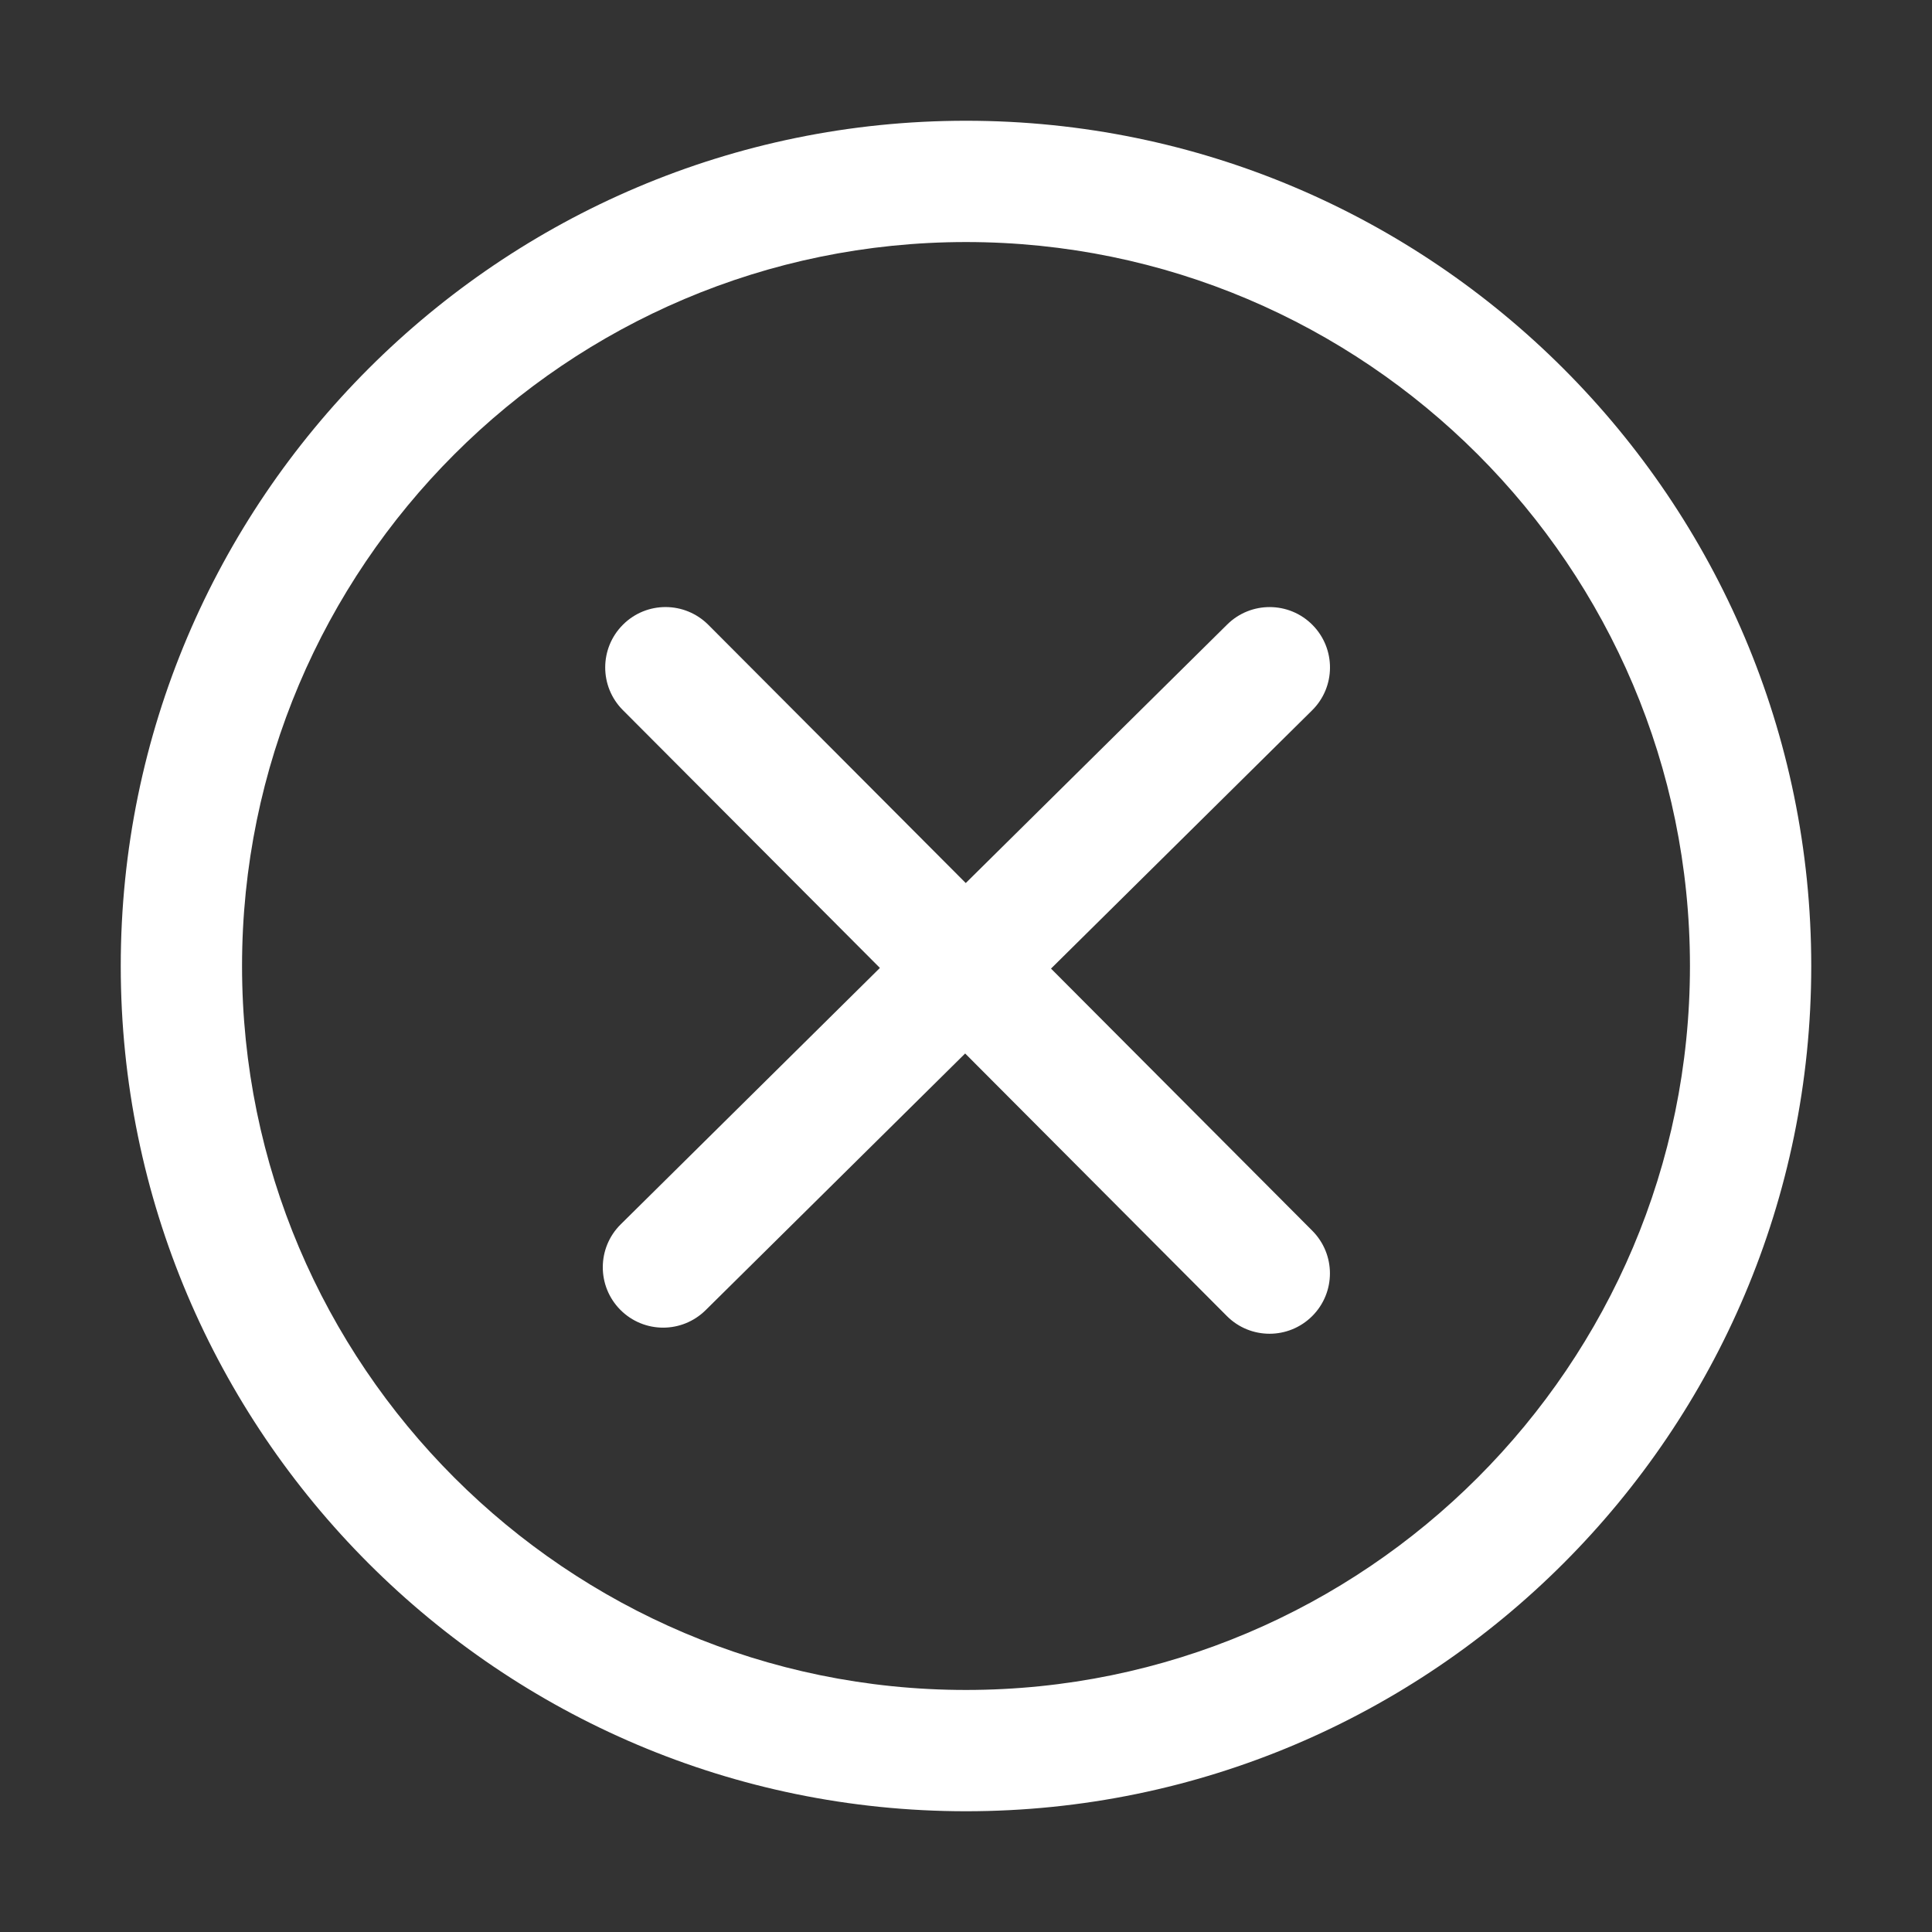
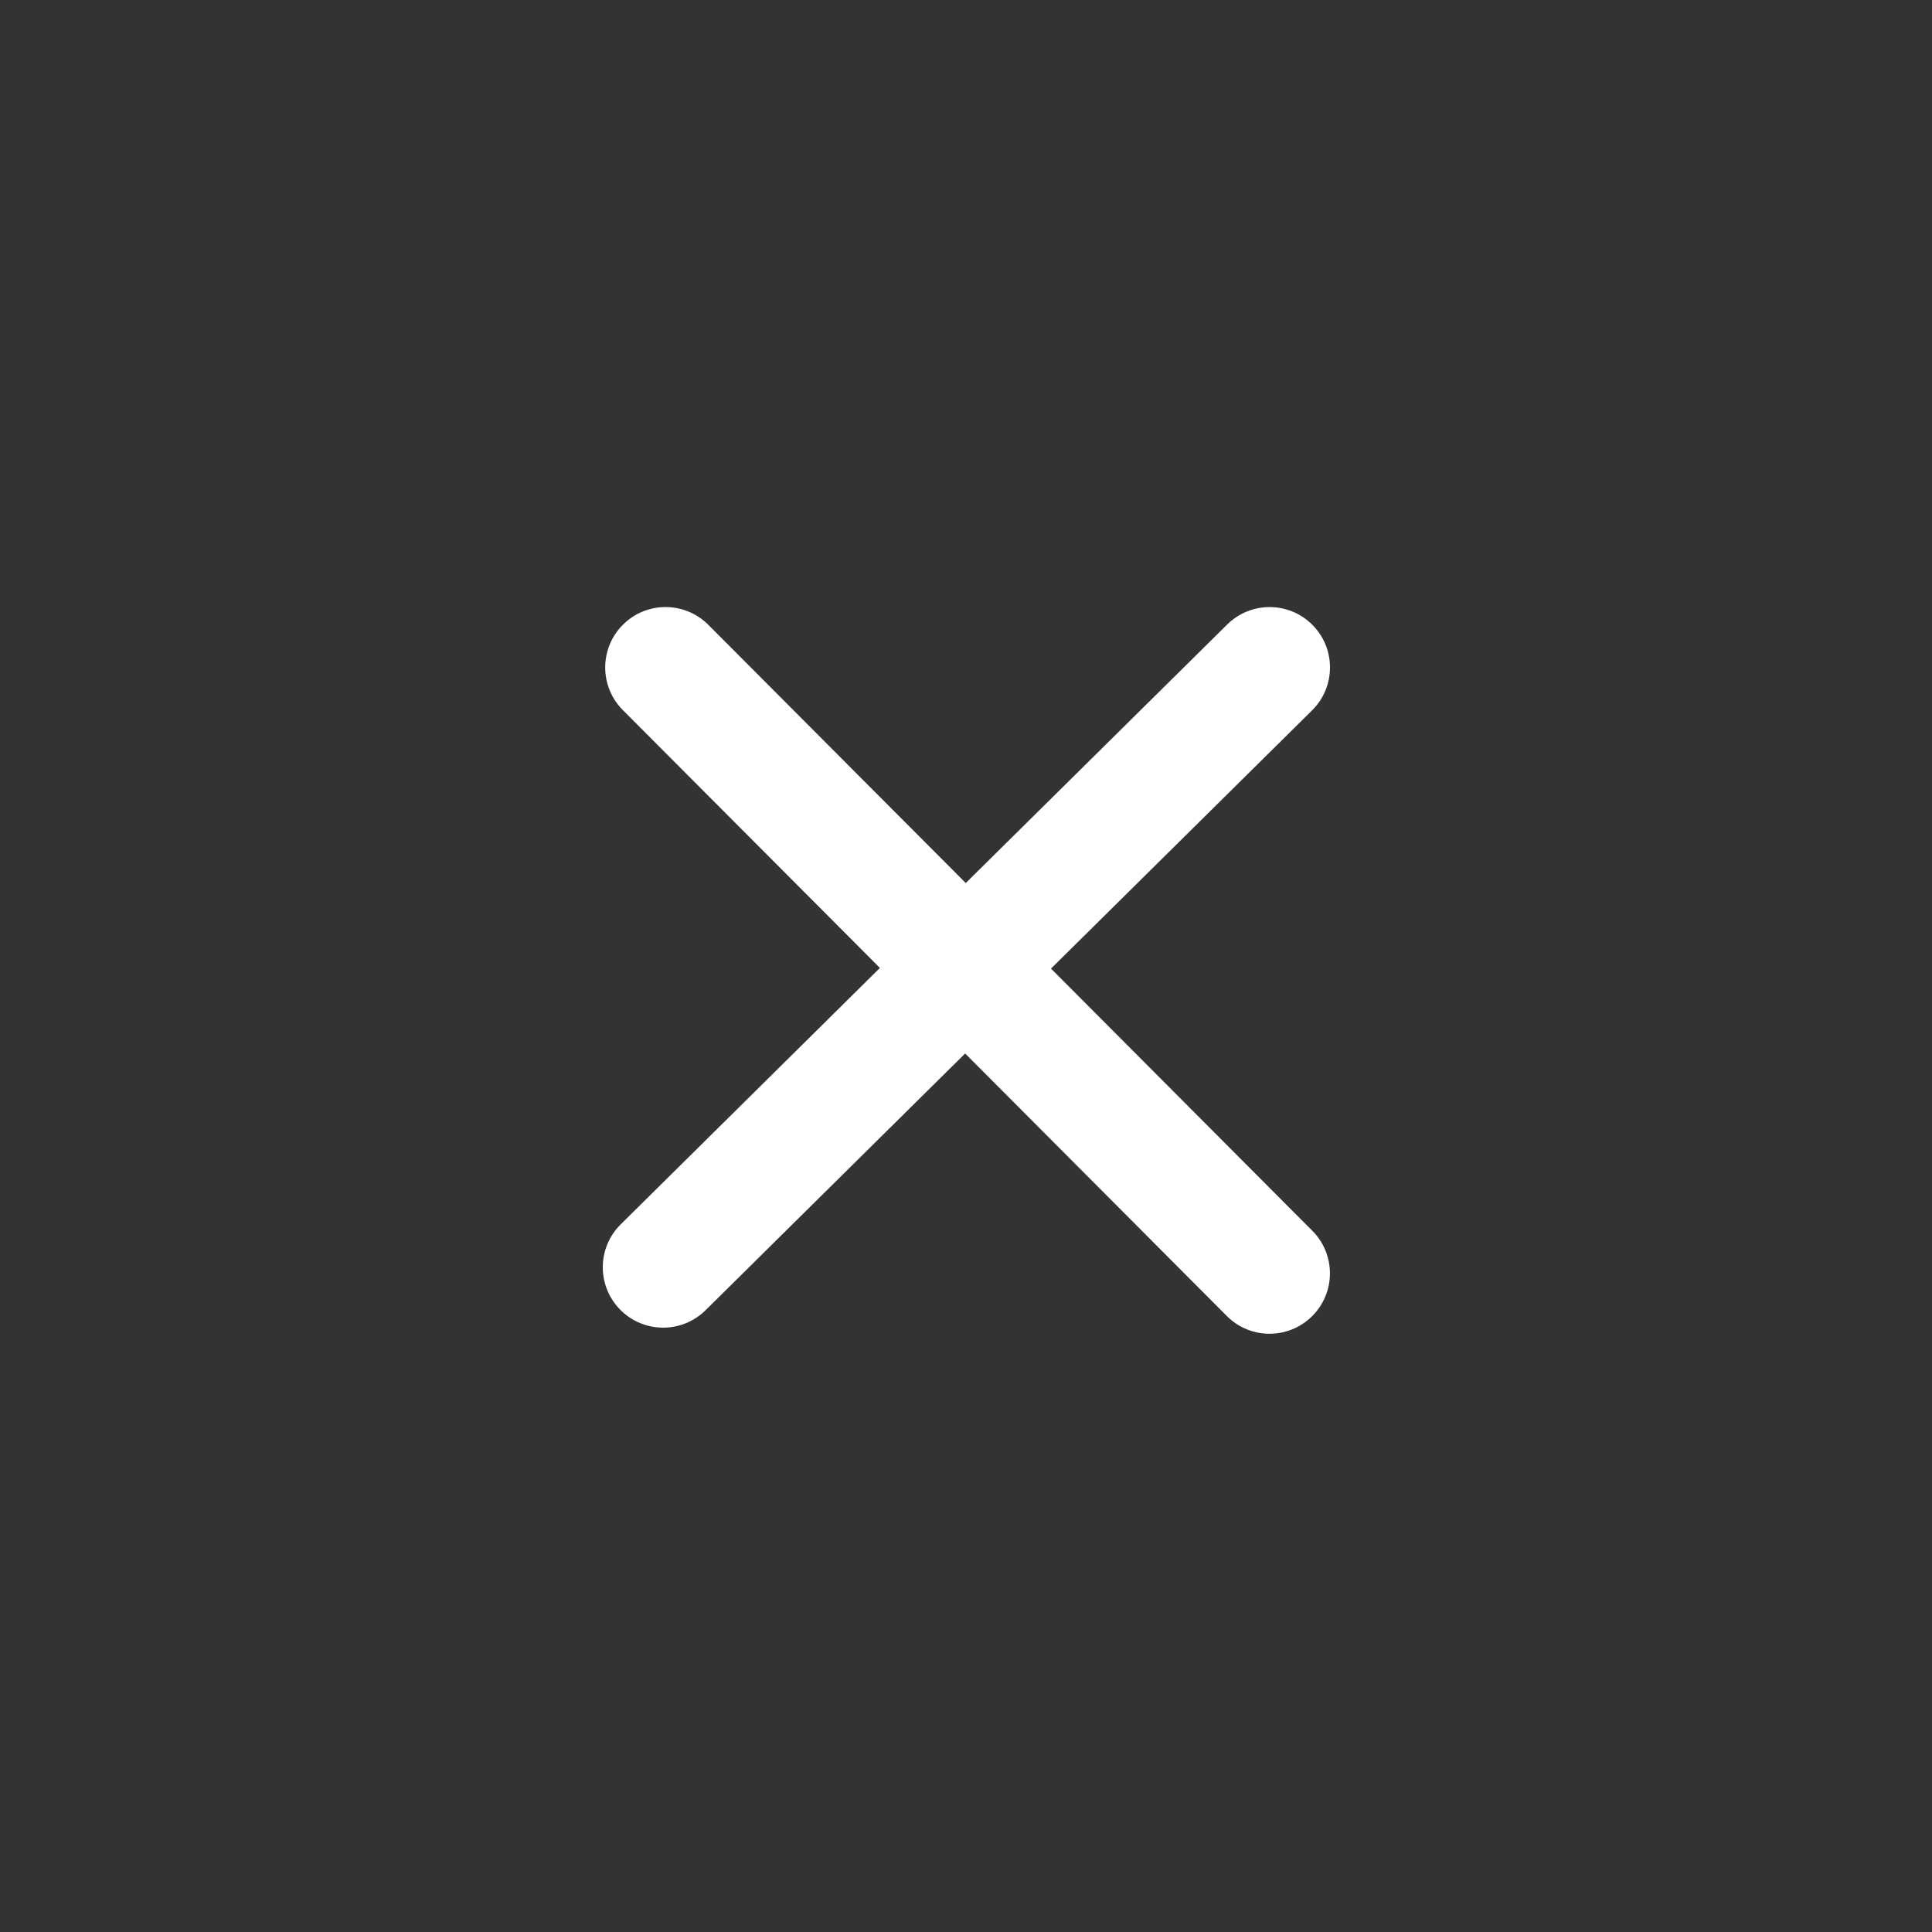
<svg xmlns="http://www.w3.org/2000/svg" fill="none" version="1.1" width="64" height="64" viewBox="0 0 64 64">
  <rect x="0" y="0" width="64" height="64" fill="#333333" stroke="none" />
  <defs>
    <clipPath id="master_svg0_2_4">
      <rect x="0" y="0" width="64" height="64" rx="0" />
    </clipPath>
  </defs>
  <g clip-path="url(#master_svg0_2_4)">
    <g>
-       <path d="M32,60C16.56,60,4,47.44,4,32C4,16.56,16.56,4,32,4C47.44,4,60,16.56,60,32C60,47.44,47.44,60,32,60ZM32,8.018C18.776,8.018,8.018,18.776,8.018,32C8.018,45.222,18.776,55.982,32,55.982C45.222,55.982,55.982,45.222,55.982,32C55.982,18.776,45.222,8.018,32,8.018Z" fill="#FFFFFF" fill-opacity="1" style="mix-blend-mode:passthrough" />
-     </g>
+       </g>
    <g>
      <path d="M34.816,32.086L43.464,23.532C44.25,22.756,44.256,21.49,43.48,20.704C42.704,19.918,41.436,19.912,40.652,20.688L31.992,29.252L23.464,20.698C22.682,19.916,21.418,19.912,20.636,20.694C19.854,21.474,19.852,22.74,20.632,23.522L29.148,32.064L20.562,40.558C19.776,41.336,19.77,42.6,20.546,43.386C20.938,43.782,21.452,43.98,21.968,43.98C22.476,43.98,22.984,43.786,23.374,43.402L31.972,34.898L40.64,43.594C41.03,43.986,41.542,44.182,42.056,44.182C42.568,44.182,43.078,43.986,43.468,43.598C44.25,42.818,44.252,41.554,43.472,40.77L34.816,32.086Z" fill="#FFFFFF" fill-opacity="1" style="mix-blend-mode:passthrough" />
    </g>
  </g>
</svg>